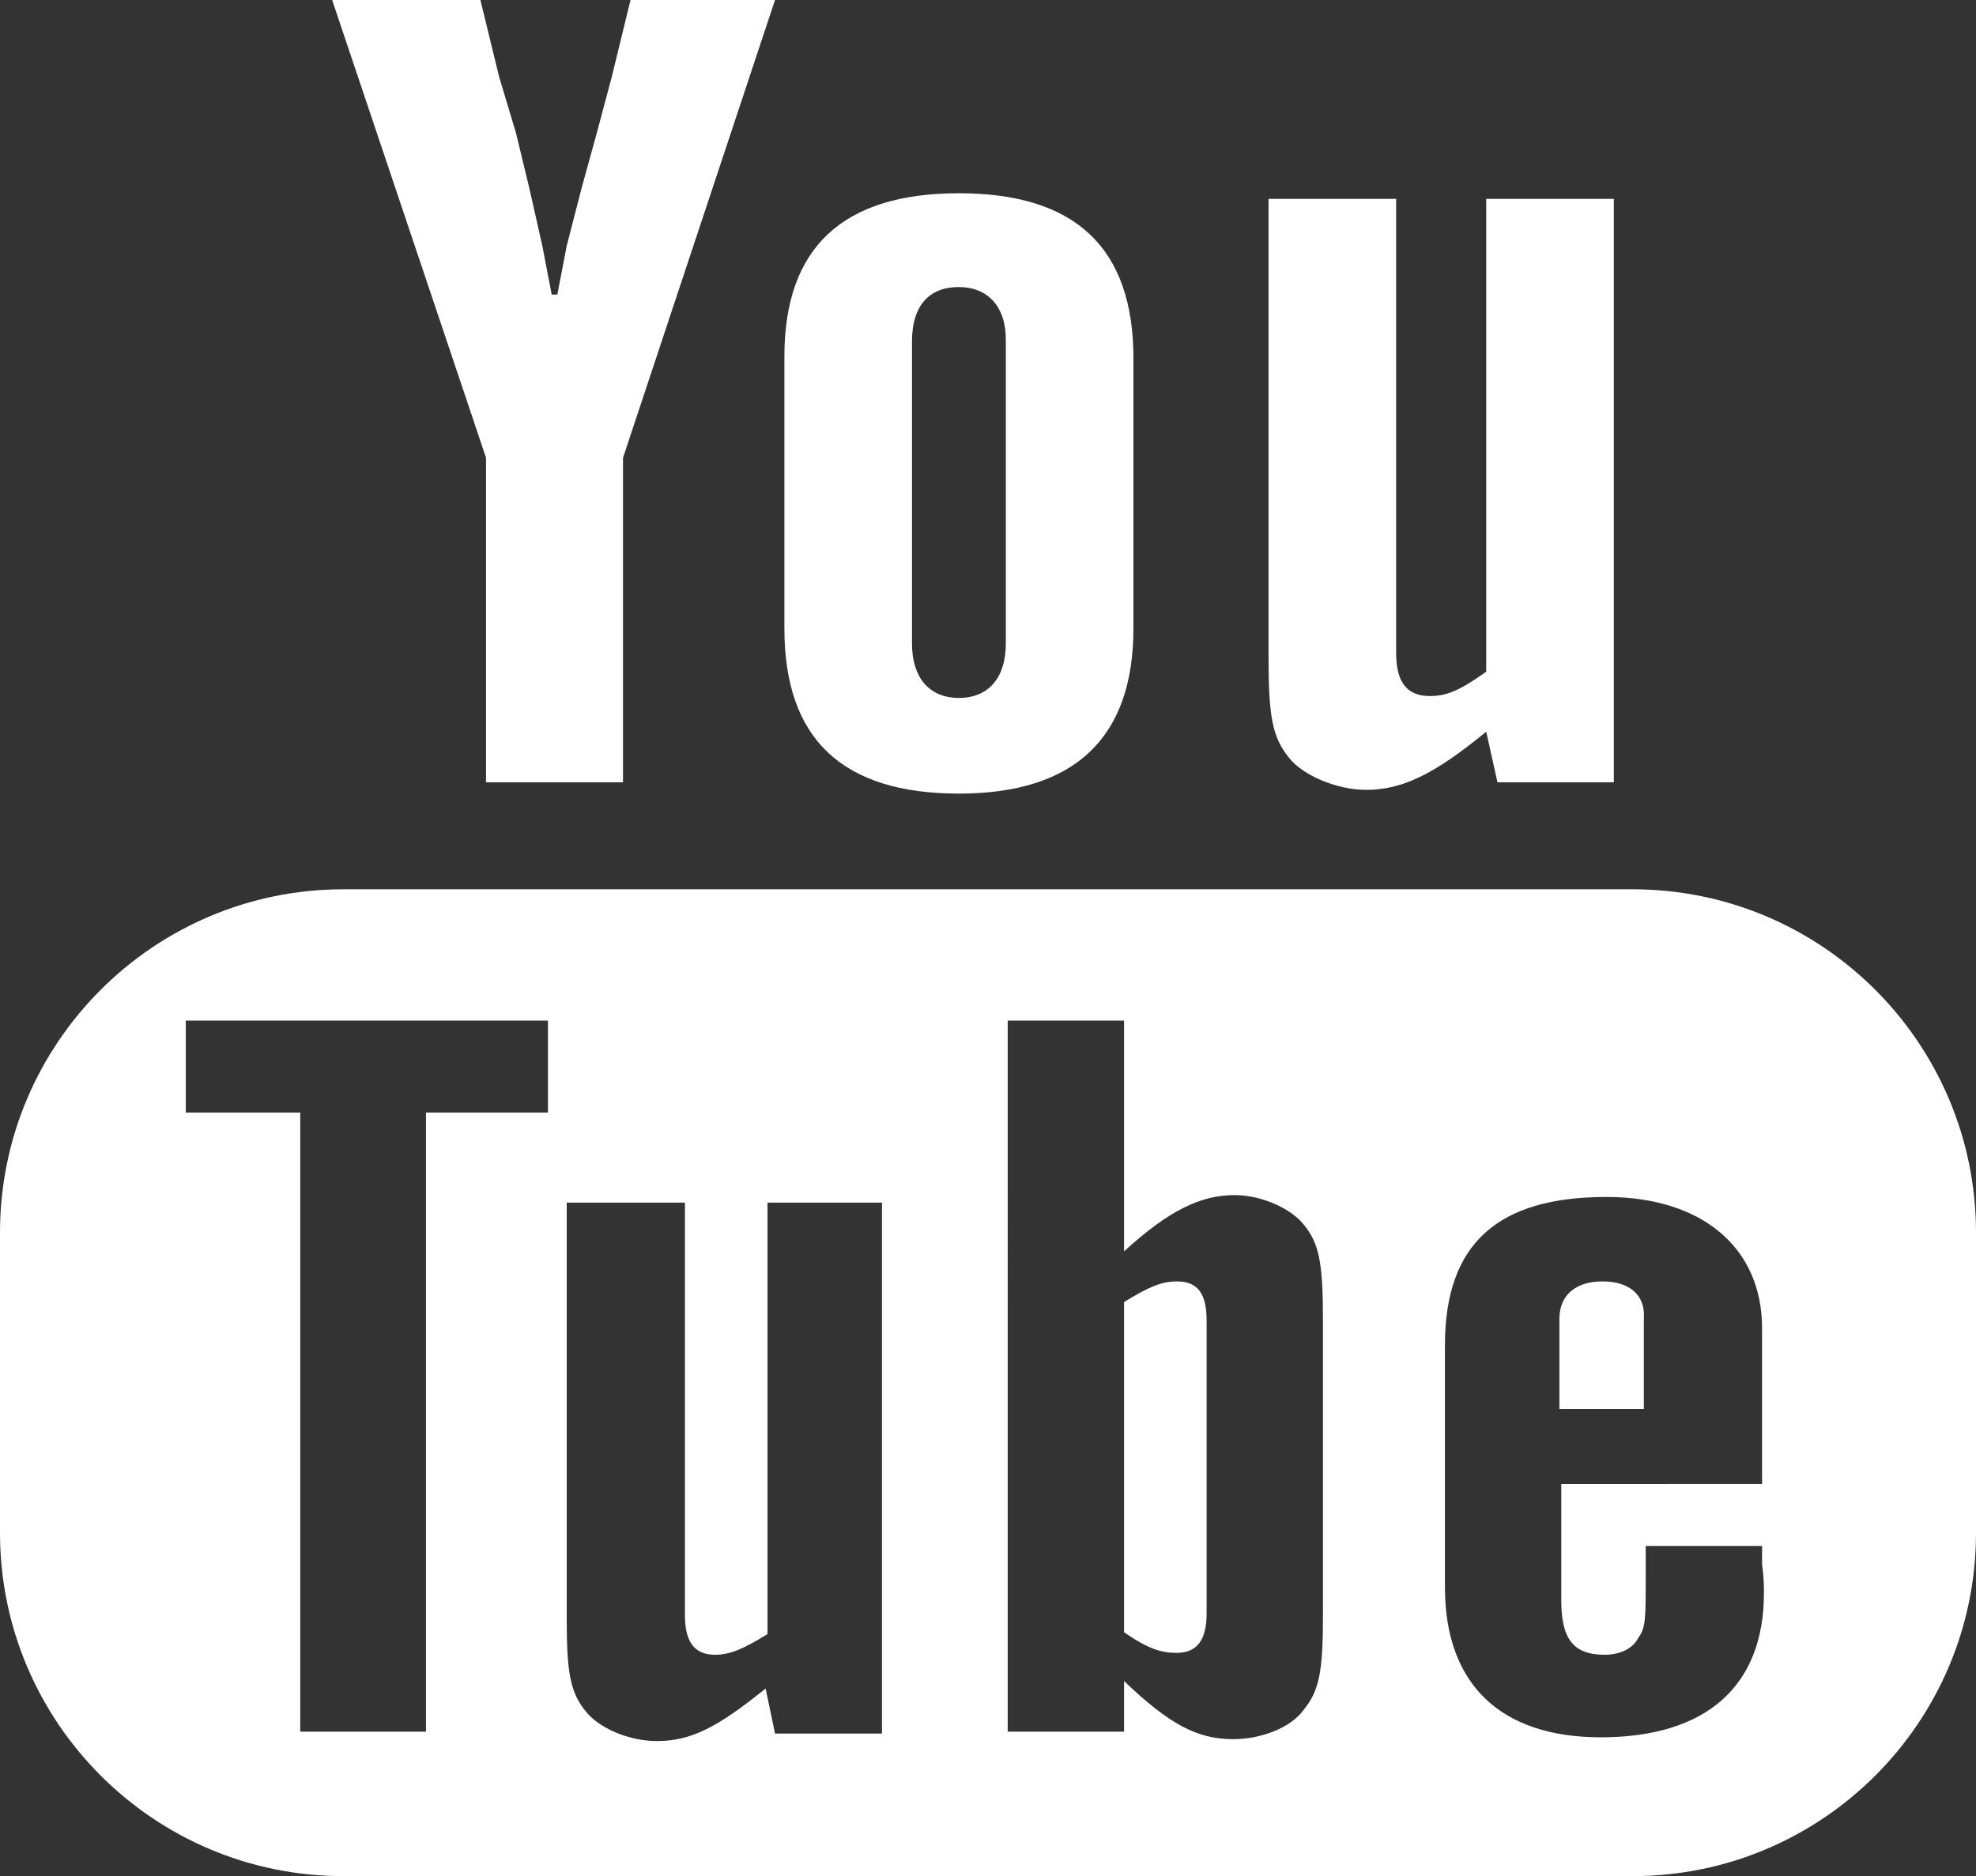
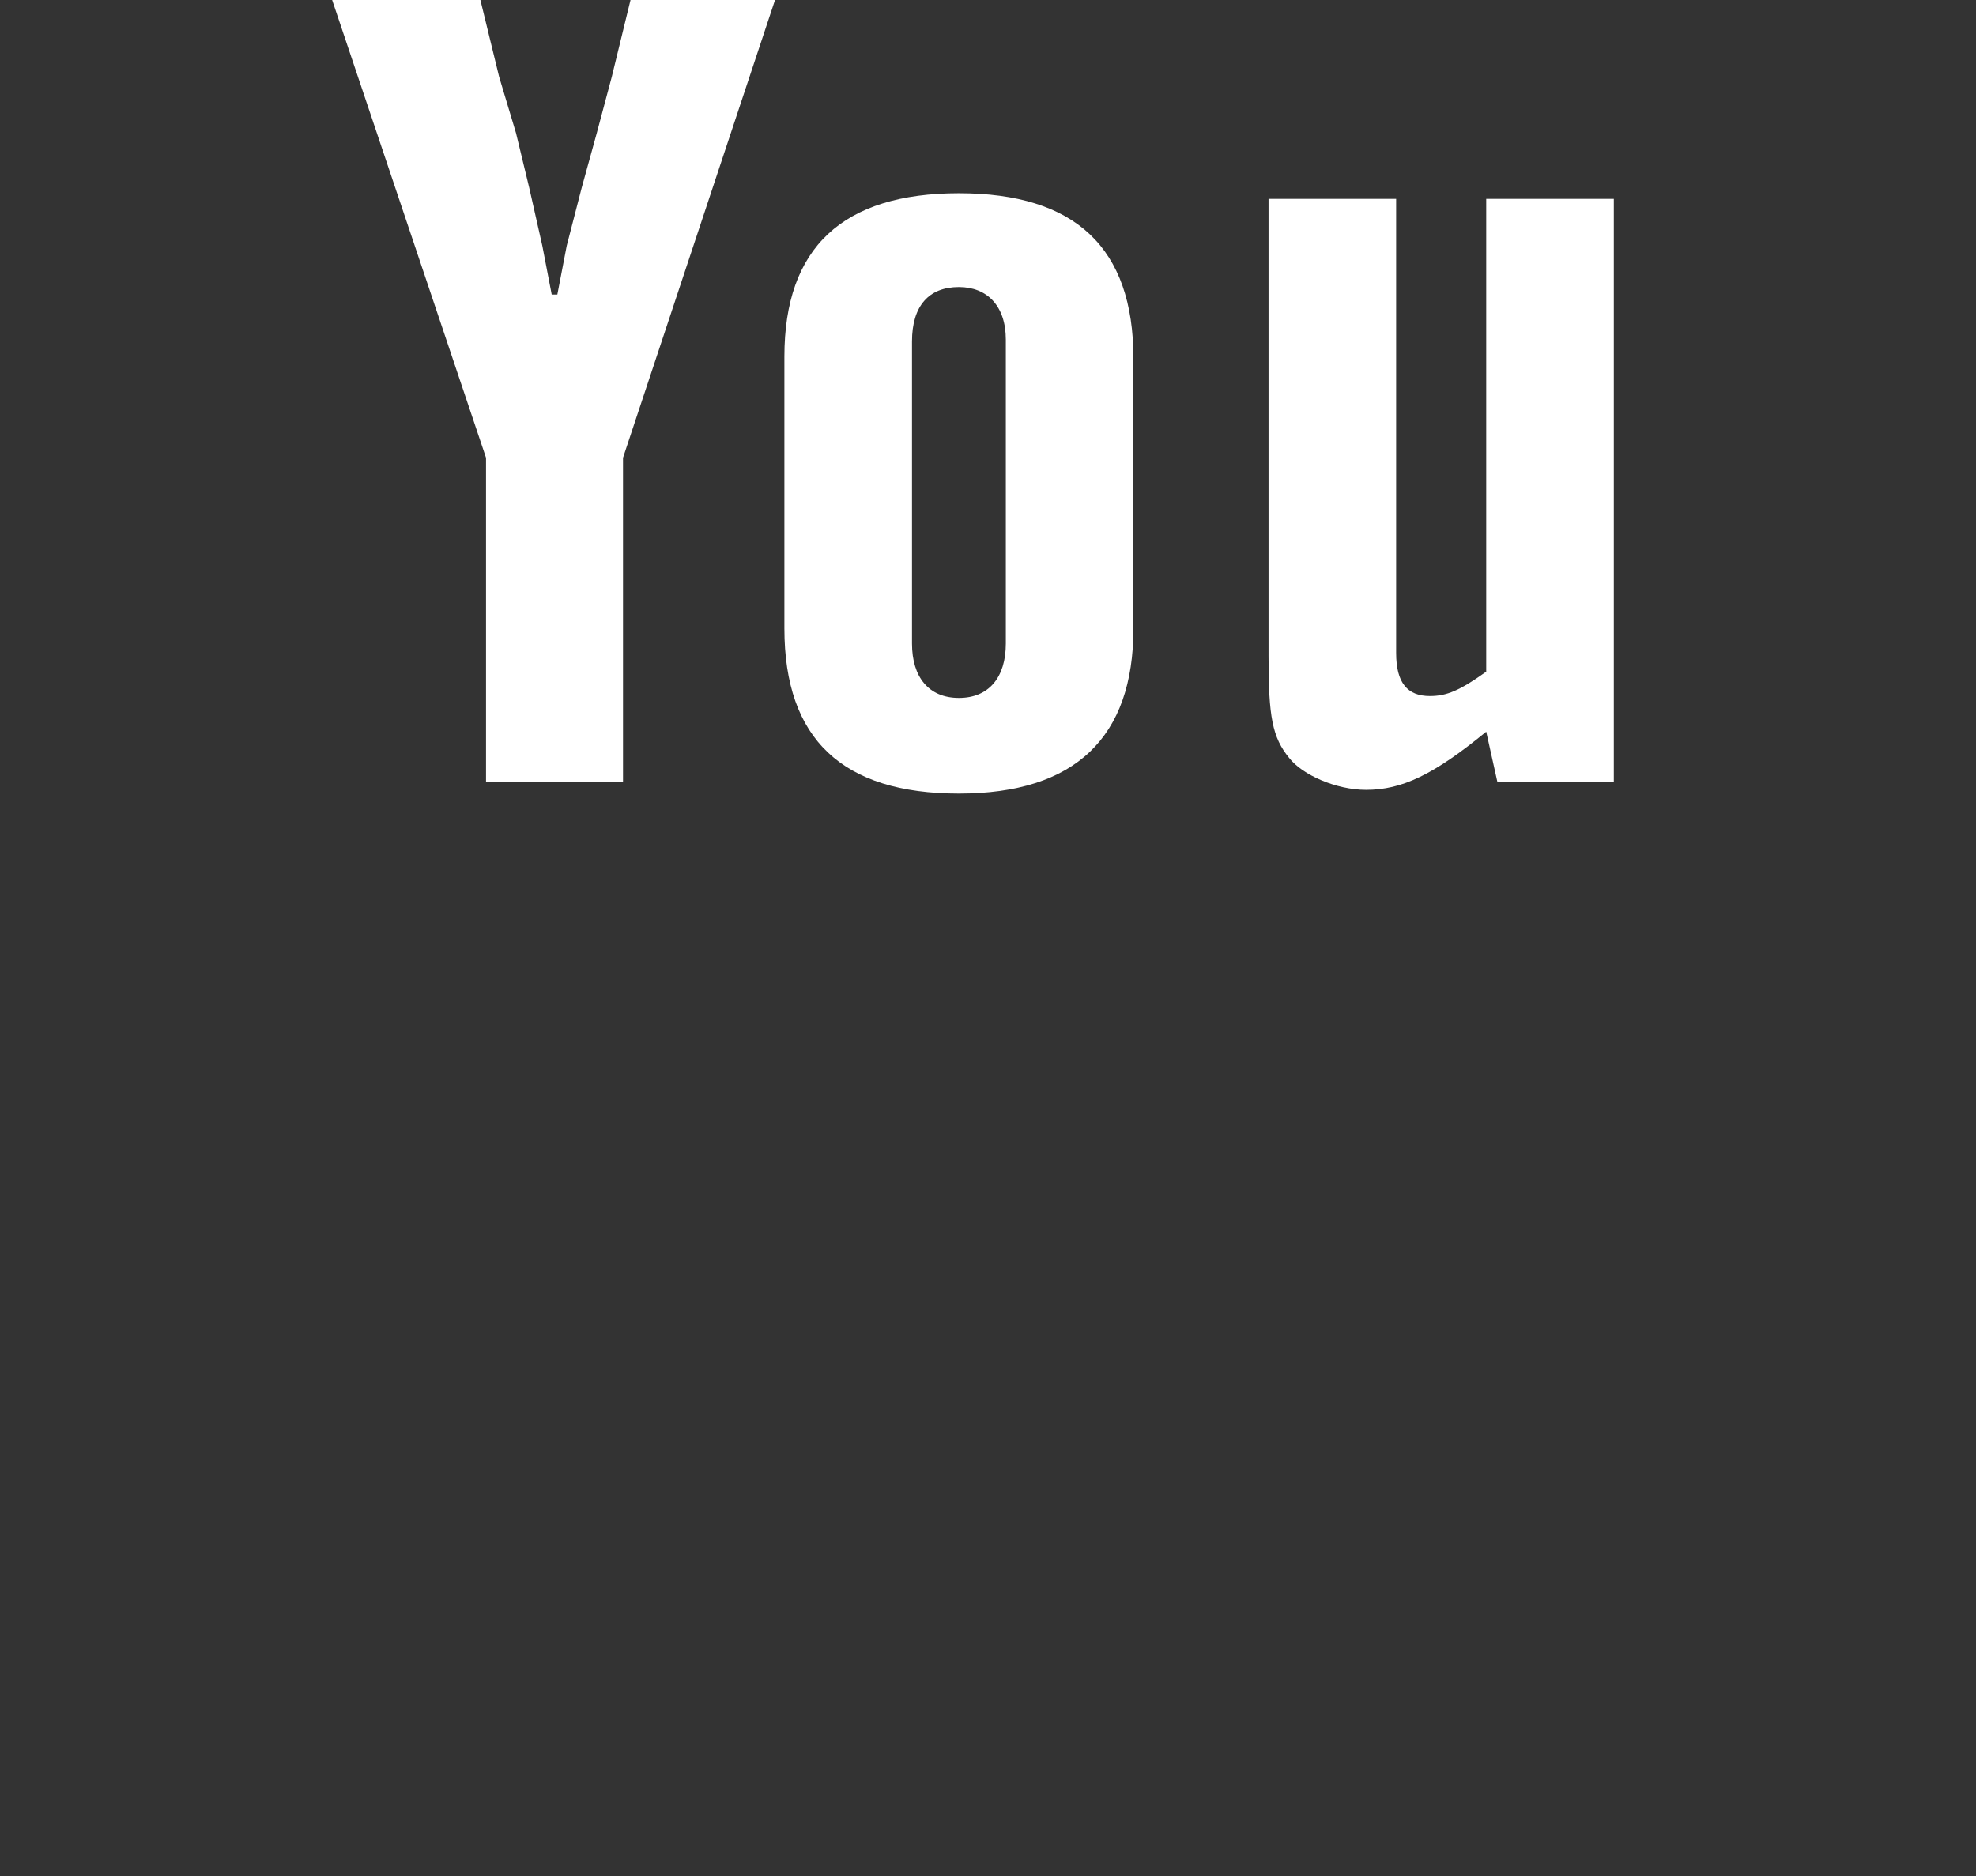
<svg xmlns="http://www.w3.org/2000/svg" version="1.1" id="Layer_1" x="0px" y="0px" viewBox="0 0 105.3 100" style="enable-background:new 0 0 105.3 100;" xml:space="preserve">
  <rect x="0" y="0" width="105.3" height="100" fill="#333333" stroke="none" />
  <style type="text/css">
	.st0{fill:#FFFFFF;}
</style>
  <g>
    <g>
      <path class="st0" d="M17.7,0h7.9l1,4.1l0.9,3l0.7,2.9l0.7,3.1l0.5,2.6h0.3l0.5-2.6L31,10l0.8-2.9l0.8-3L33.6,0h7.7l-8.1,24.4v17.3    h-7.3V24.4L17.7,0z M17.7,0" />
    </g>
    <path class="st0" d="M51.1,10.3c6.2,0,9.3,2.9,9.3,8.8v14.4c0,5.8-3.1,8.8-9.3,8.8s-9.3-2.9-9.3-8.8V19   C41.8,13.2,44.9,10.3,51.1,10.3L51.1,10.3z M51.1,15.3c-1.6,0-2.5,1-2.5,2.9v16.1c0,1.8,0.9,2.9,2.5,2.9c1.6,0,2.5-1.1,2.5-2.9   V18.1C53.6,16.3,52.6,15.3,51.1,15.3L51.1,15.3z M51.1,15.3" />
    <g>
      <path class="st0" d="M79.8,41.7L79.2,39c-2.8,2.3-4.5,3.1-6.4,3.1c-1.6,0-3.4-0.8-4.1-1.7c-0.9-1.1-1.1-2.2-1.1-5.4V10.6h6.8v24.2    c0,1.6,0.6,2.3,1.8,2.3c0.9,0,1.6-0.3,3-1.3V10.6H86v31.1H79.8z M79.8,41.7" />
-       <path class="st0" d="M18.3,47.4C8.2,47.4,0,55.6,0,65.7v16C0,91.8,8.2,100,18.3,100H87c10.1,0,18.3-8.2,18.3-18.3v-16    c0-10.1-8.2-18.3-18.3-18.3H18.3z M9.9,54.4h19.3v4.9h-6.5v33H16v-33H9.9V54.4z M53.7,54.4h6.2v12.3c2.4-2.2,4.1-3,5.9-3    c1.4,0,3,0.7,3.7,1.6c0.8,1,1,2,1,5.1v15.7c0,3-0.2,4-1,5c-0.7,1-2.3,1.6-3.8,1.6c-1.9,0-3.4-0.8-5.8-3.1v2.7h-6.2V54.4z     M85.6,63.8c5.1,0,8.3,2.7,8.3,7v8.3H83.2v6.2c0,2,0.6,2.9,2.3,2.9c0.8,0,1.5-0.3,1.8-0.9c0.4-0.5,0.4-1.1,0.4-3.2v-1.7h6.2v1    c0.1,0.7,0.1,1.2,0.1,1.5c0,5-3.1,7.7-8.7,7.7c-5.3,0-8.3-2.8-8.3-8V71.7C77,66.3,79.8,63.8,85.6,63.8L85.6,63.8z M30.3,64.1h6.2    v22c0,1.4,0.5,2.1,1.6,2.1c0.8,0,1.5-0.3,2.8-1.1v-23H47v28.3h-5.7l-0.5-2.4c-2.6,2.1-4,2.8-5.8,2.8c-1.5,0-3.1-0.7-3.8-1.6    c-0.8-1-1-2-1-4.9V64.1z M62.7,68.3c-0.8,0-1.5,0.3-2.8,1.1v17.6c1.3,0.9,2,1.1,2.8,1.1c1.1,0,1.6-0.7,1.6-2.1V70.4    C64.3,68.9,63.8,68.3,62.7,68.3L62.7,68.3z M85.4,68.3c-1.4,0-2.3,0.7-2.3,2v4.8h4.5v-4.8C87.7,69,86.8,68.3,85.4,68.3L85.4,68.3z     M85.4,68.3" />
    </g>
  </g>
</svg>